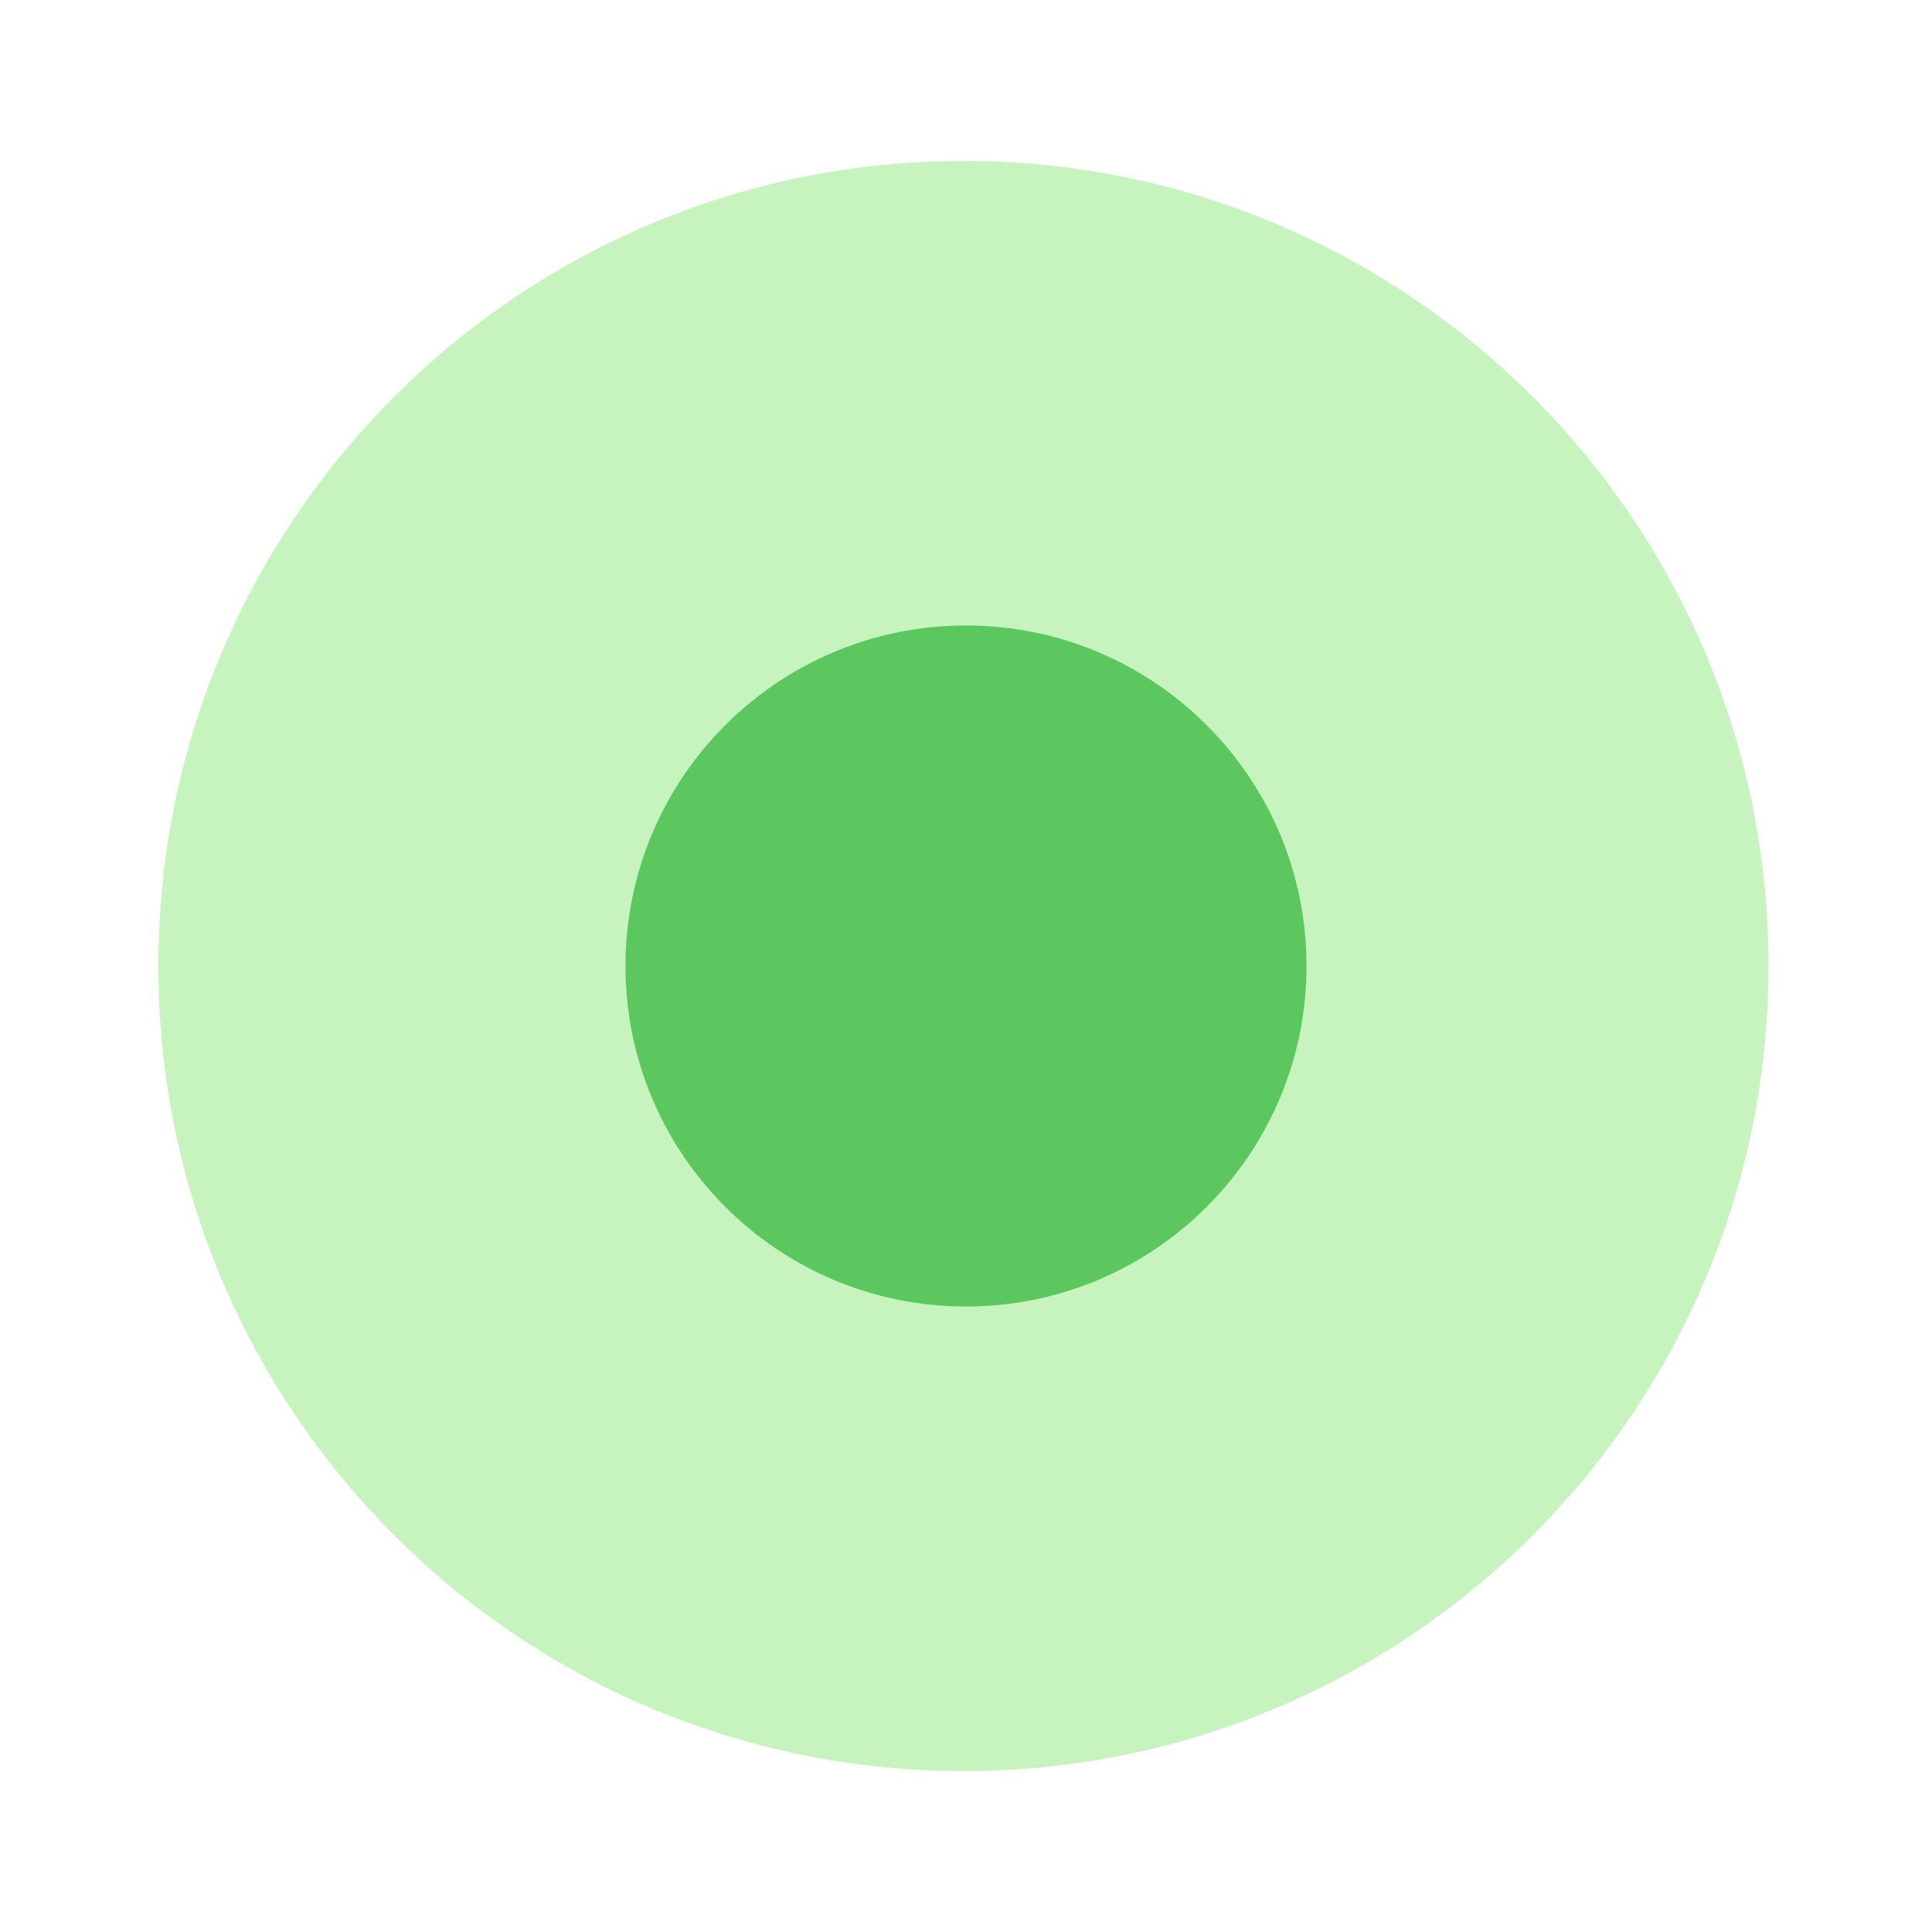
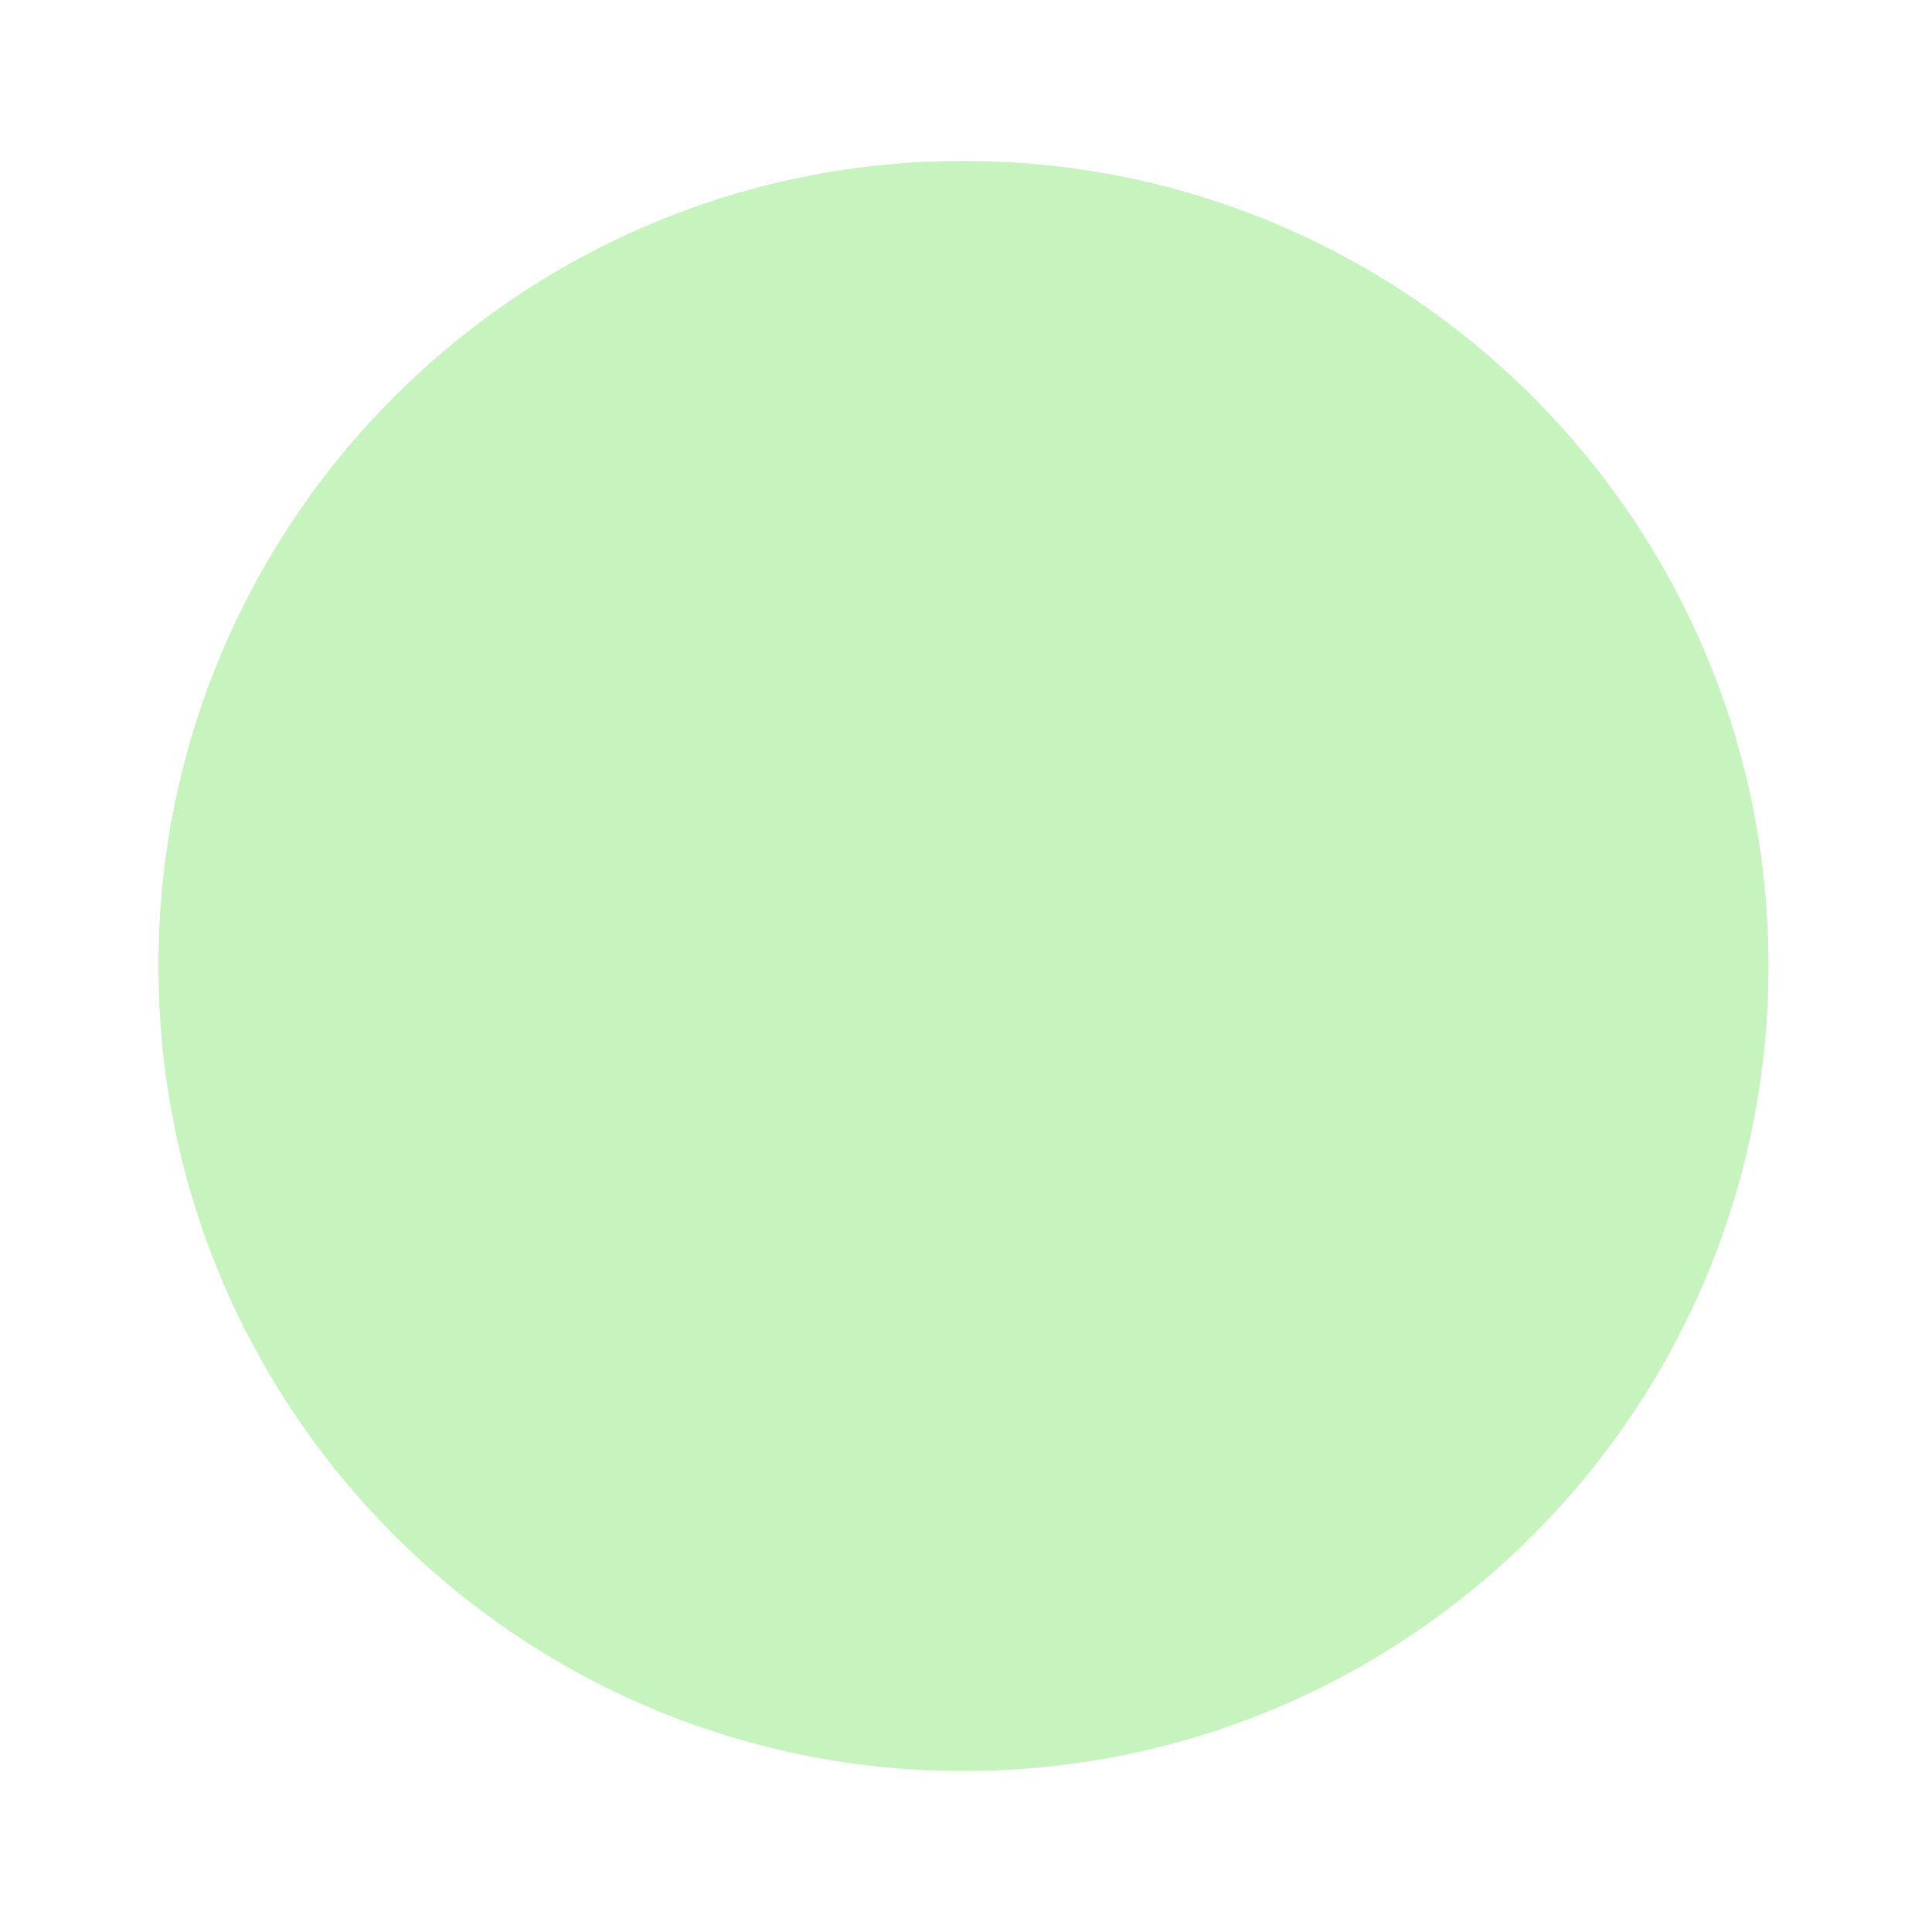
<svg xmlns="http://www.w3.org/2000/svg" width="16" height="16" viewBox="0 0 16 16" fill="none">
  <path d="M7.979 14.667C11.661 14.667 14.646 11.682 14.646 8C14.646 4.318 11.661 1.333 7.979 1.333C4.297 1.333 1.312 4.318 1.312 8C1.312 11.682 4.297 14.667 7.979 14.667Z" fill="#C6F3BE" />
-   <path d="M8 10.82C9.557 10.82 10.82 9.557 10.82 8C10.82 6.443 9.557 5.18 8 5.18C6.442 5.18 5.18 6.443 5.18 8C5.18 9.557 6.442 10.82 8 10.82Z" fill="#5CC75F" />
</svg>